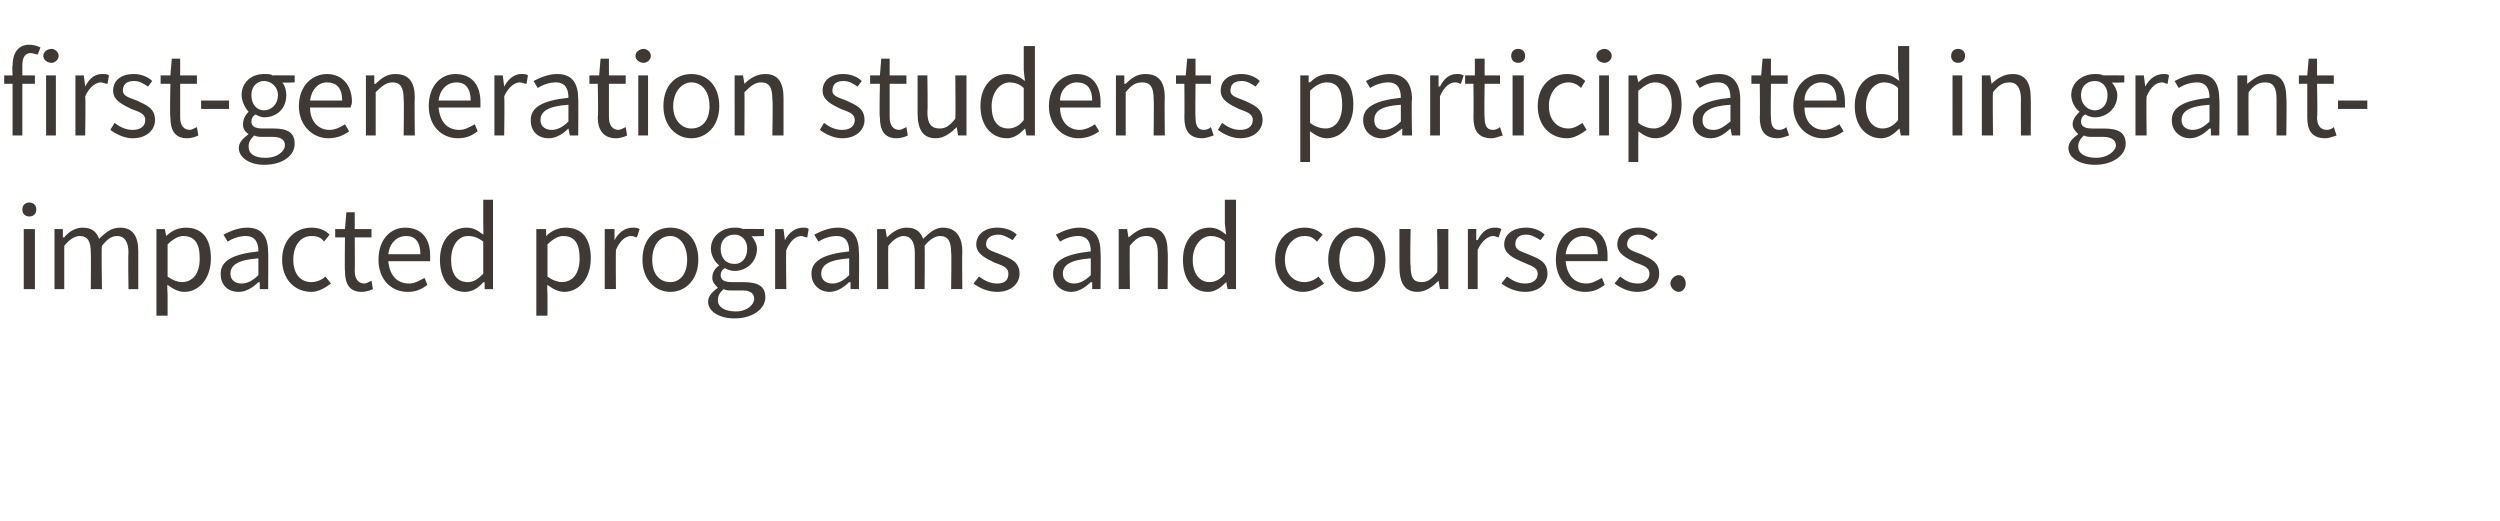
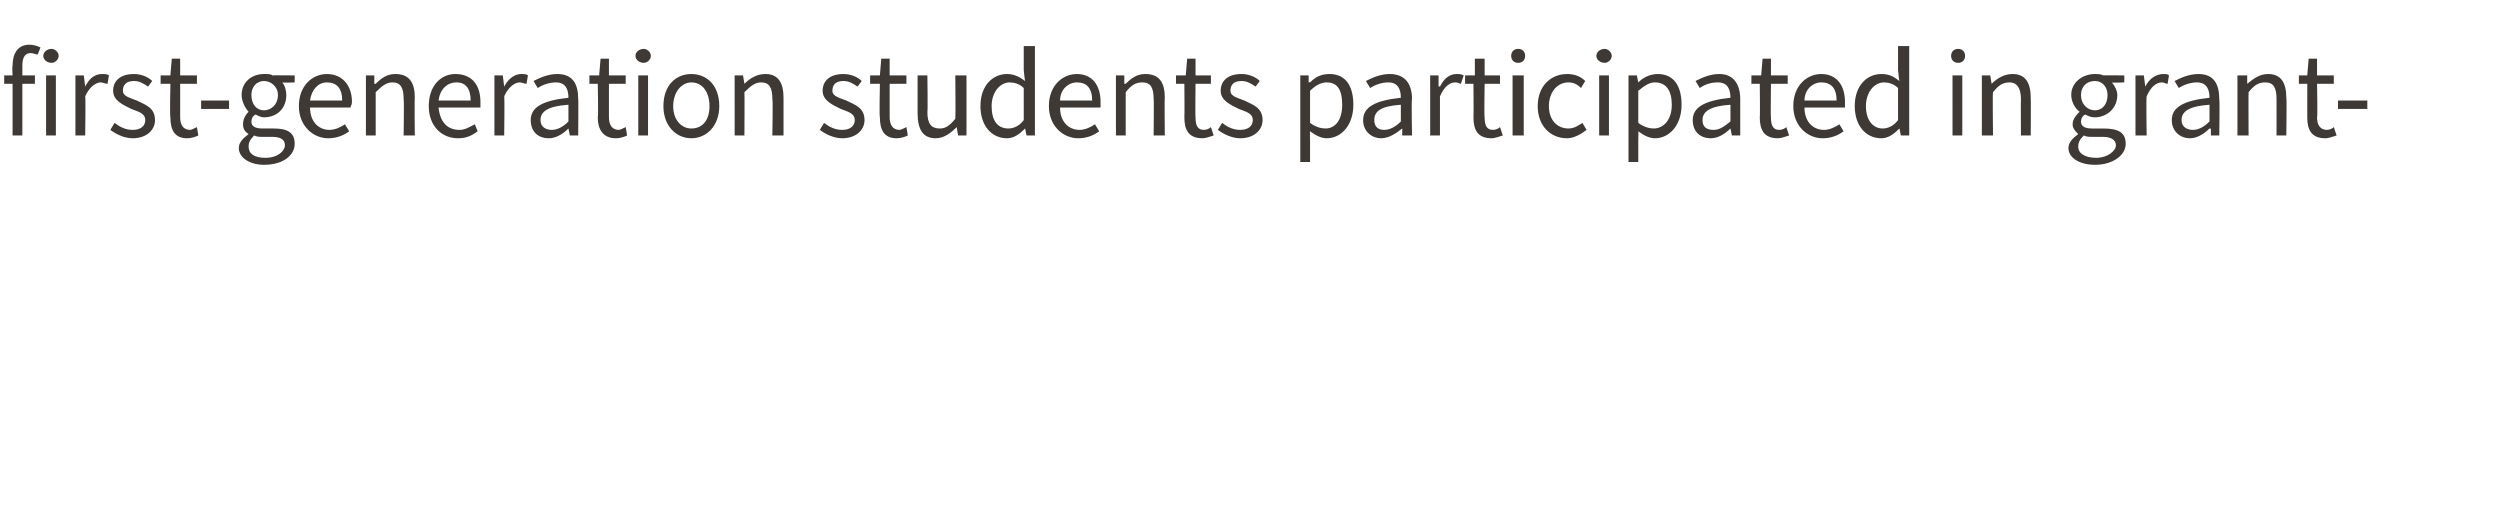
<svg xmlns="http://www.w3.org/2000/svg" version="1.1" width="179px" height="37.3px" viewBox="0 -3 179 37.3" style="top:-3px">
  <desc>first generation students participated in grant impacted programs and courses.</desc>
  <defs />
  <g id="Polygon20681">
-     <path d="m1.6 12c0-.3.2-.5.5-.5c.3 0 .5.2.5.5c0 .3-.2.5-.5.5c-.3 0-.5-.2-.5-.5zm.1 1.4h.8v4.3h-.8v-4.3zm2.2 0h.6v.6h.1c.3-.4.8-.7 1.3-.7c.7 0 1 .3 1.2.8c.5-.5.9-.8 1.5-.8c.9 0 1.3.6 1.3 1.7v2.7h-.7s-.04-2.62 0-2.6c0-.8-.3-1.2-.8-1.2c-.4 0-.7.2-1.1.7c-.05-.02 0 3.1 0 3.1h-.8s.02-2.62 0-2.6c0-.8-.2-1.2-.8-1.2c-.3 0-.7.2-1.1.7v3.1h-.7v-4.3zm8.1 4.7v1.5h-.8v-6.2h.6l.1.5s.03-.02 0 0c.4-.4.9-.6 1.4-.6c1.2 0 1.8.8 1.8 2.2c0 1.5-.9 2.4-1.9 2.4c-.4 0-.8-.2-1.2-.5c-.05-.05 0 .7 0 .7zm1-.9c.8 0 1.3-.6 1.3-1.7c0-1-.3-1.6-1.2-1.6c-.3 0-.7.2-1.1.6v2.3c.4.3.8.4 1 .4zm5.5-2.2c0-.6-.2-1.1-.9-1.1c-.5 0-1 .2-1.3.4l-.3-.5c.4-.2 1-.5 1.7-.5c1.1 0 1.5.7 1.5 1.8c.02-.03 0 2.6 0 2.6h-.6v-.5s-.07.03-.1 0c-.4.4-.9.7-1.4.7c-.8 0-1.3-.5-1.3-1.3c0-.9.8-1.4 2.7-1.6zm-1.2 2.3c.4 0 .8-.2 1.2-.6v-1.2c-1.5.1-2 .5-2 1.1c0 .5.4.7.8.7zm5-4c.6 0 1 .2 1.3.5l-.4.5c-.2-.3-.5-.4-.9-.4c-.8 0-1.3.7-1.3 1.7c0 1 .5 1.6 1.3 1.6c.4 0 .8-.2 1-.4l.4.5c-.4.3-.9.6-1.4.6c-1.2 0-2.1-.9-2.1-2.3c0-1.5 1-2.3 2.1-2.3zm2.4.7h-.7v-.6h.7l.1-1.2h.6v1.2h1.2v.6h-1.2s.02 2.41 0 2.4c0 .5.2.9.7.9c.1 0 .3-.1.5-.2l.1.6c-.2.1-.5.2-.8.2c-.9 0-1.2-.6-1.2-1.5c-.03 0 0-2.4 0-2.4zm4.3-.7c1.2 0 1.8.8 1.8 2v.4h-3c.1 1 .6 1.6 1.5 1.6c.4 0 .7-.2 1.1-.4l.2.5c-.4.3-.8.5-1.4.5c-1.2 0-2.1-.9-2.1-2.3c0-1.5.9-2.3 1.9-2.3zm1.1 1.9c0-.9-.4-1.3-1-1.3c-.7 0-1.2.5-1.3 1.3h2.3zm3.3-1.9c.5 0 .8.2 1.2.5c.02-.03 0-.8 0-.8v-1.7h.7v6.4h-.6v-.5s-.08.04-.1 0c-.3.4-.8.7-1.3.7c-1.1 0-1.8-.9-1.8-2.3c0-1.5.9-2.3 1.9-2.3zm.1 3.9c.4 0 .7-.2 1.1-.6v-2.3c-.4-.3-.7-.4-1.1-.4c-.7 0-1.2.7-1.2 1.7c0 1 .4 1.6 1.2 1.6zm5.7.9v1.5h-.8v-6.2h.7v.5s.04-.02 0 0c.4-.4.9-.6 1.4-.6c1.2 0 1.8.8 1.8 2.2c0 1.5-.9 2.4-1.9 2.4c-.4 0-.8-.2-1.2-.5c-.04-.05 0 .7 0 .7zm1-.9c.8 0 1.3-.6 1.3-1.7c0-1-.3-1.6-1.2-1.6c-.3 0-.7.2-1.1.6v2.3c.4.3.8.4 1 .4zm3.1-3.8h.7v.8s.05-.03 0 0c.3-.6.8-.9 1.3-.9c.2 0 .3 0 .5.1l-.2.6c-.1 0-.2-.1-.4-.1c-.4 0-.8.3-1.1 1c-.02.04 0 2.8 0 2.8h-.8v-4.3zm4.7-.1c1.1 0 2 .8 2 2.3c0 1.4-.9 2.3-2 2.3c-1.1 0-2-.9-2-2.3c0-1.5.9-2.3 2-2.3zm0 3.9c.7 0 1.2-.6 1.2-1.6c0-1-.5-1.7-1.2-1.7c-.8 0-1.3.7-1.3 1.7c0 1 .5 1.6 1.3 1.6zm4.7 2.1c.8 0 1.3-.5 1.3-.9c0-.4-.3-.6-.8-.6h-.8c-.2 0-.4 0-.6-.1c-.3.3-.4.5-.4.8c0 .5.5.8 1.3.8zm-1.3-1.7c-.2-.2-.4-.4-.4-.7c0-.4.2-.7.5-.9c-.3-.2-.6-.7-.6-1.2c0-.9.8-1.5 1.7-1.5c.2 0 .4 0 .6.1c-.03-.02 1.5 0 1.5 0v.5s-.91.04-.9 0c.2.2.4.6.4.9c0 1-.8 1.6-1.6 1.6c-.3 0-.5-.1-.7-.2c-.2.1-.3.3-.3.5c0 .3.2.5.8.5h.8c1.1 0 1.6.3 1.6 1.1c0 .8-.9 1.5-2.2 1.5c-1.1 0-1.9-.5-1.9-1.2c0-.4.3-.7.7-1zm2.1-2.8c0-.6-.4-1-.9-1c-.6 0-1 .4-1 1c0 .7.4 1.1 1 1.1c.5 0 .9-.4.9-1.1zm2-1.4h.6l.1.8s.02-.03 0 0c.3-.6.8-.9 1.3-.9c.2 0 .3 0 .4.1l-.1.6c-.2 0-.3-.1-.4-.1c-.4 0-.8.3-1.1 1c-.04.04 0 2.8 0 2.8h-.8v-4.3zm5.3 1.6c0-.6-.2-1.1-.9-1.1c-.5 0-1 .2-1.3.4l-.3-.5c.4-.2 1-.5 1.7-.5c1.1 0 1.5.7 1.5 1.8c.03-.03 0 2.6 0 2.6h-.6v-.5s-.06.03-.1 0c-.4.4-.9.7-1.4.7c-.7 0-1.3-.5-1.3-1.3c0-.9.8-1.4 2.7-1.6zm-1.2 2.3c.4 0 .8-.2 1.2-.6v-1.2c-1.5.1-2 .5-2 1.1c0 .5.4.7.8.7zm3.2-3.9h.6l.1.6s.04.01 0 0c.4-.4.9-.7 1.4-.7c.7 0 1 .3 1.2.8c.5-.5.9-.8 1.4-.8c.9 0 1.4.6 1.4 1.7c-.02-.02 0 2.7 0 2.7h-.8s.04-2.62 0-2.6c0-.8-.2-1.2-.8-1.2c-.3 0-.7.2-1.1.7c.03-.02 0 3.1 0 3.1h-.7v-2.6c0-.8-.3-1.2-.8-1.2c-.3 0-.7.2-1.1.7c-.02-.02 0 3.1 0 3.1h-.8v-4.3zm7.3 3.4c.4.3.8.5 1.3.5c.6 0 .8-.3.8-.7c0-.5-.5-.6-1-.8c-.6-.3-1.3-.6-1.3-1.3c0-.7.6-1.2 1.5-1.2c.6 0 1.1.2 1.4.5l-.3.4c-.3-.2-.7-.4-1-.4c-.6 0-.9.3-.9.7c0 .4.5.5 1 .7c.7.3 1.4.5 1.4 1.4c0 .7-.6 1.3-1.6 1.3c-.7 0-1.3-.3-1.7-.6l.4-.5zm8-1.8c0-.6-.2-1.1-.9-1.1c-.5 0-1 .2-1.3.4l-.3-.5c.4-.2 1-.5 1.7-.5c1.1 0 1.5.7 1.5 1.8c.03-.03 0 2.6 0 2.6h-.6v-.5s-.06.03-.1 0c-.4.4-.9.7-1.4.7c-.7 0-1.3-.5-1.3-1.3c0-.9.8-1.4 2.7-1.6zm-1.2 2.3c.4 0 .8-.2 1.2-.6v-1.2c-1.5.1-2 .5-2 1.1c0 .5.4.7.8.7zm3.2-3.9h.6l.1.6s.04.01 0 0c.5-.4.9-.7 1.5-.7c.9 0 1.3.6 1.3 1.7c.04-.02 0 2.7 0 2.7h-.7v-2.6c0-.8-.3-1.2-.8-1.2c-.5 0-.8.2-1.2.7c-.03-.02 0 3.1 0 3.1h-.8v-4.3zm6.5-.1c.5 0 .8.2 1.2.5c-.02-.03-.1-.8-.1-.8v-1.7h.8v6.4h-.6l-.1-.5s-.01.04 0 0c-.4.4-.8.7-1.3.7c-1.1 0-1.8-.9-1.8-2.3c0-1.5.9-2.3 1.9-2.3zm0 3.9c.4 0 .8-.2 1.1-.6v-2.3c-.3-.3-.7-.4-1-.4c-.7 0-1.3.7-1.3 1.7c0 1 .5 1.6 1.2 1.6zm6.8-3.9c.6 0 1 .2 1.3.5l-.4.5c-.3-.3-.5-.4-.9-.4c-.8 0-1.4.7-1.4 1.7c0 1 .6 1.6 1.4 1.6c.4 0 .8-.2 1-.4l.4.5c-.4.3-.9.6-1.5.6c-1.1 0-2-.9-2-2.3c0-1.5 1-2.3 2.1-2.3zm3.7 0c1.1 0 2.1.8 2.1 2.3c0 1.4-1 2.3-2.1 2.3c-1 0-2-.9-2-2.3c0-1.5 1-2.3 2-2.3zm0 3.9c.8 0 1.3-.6 1.3-1.6c0-1-.5-1.7-1.3-1.7c-.7 0-1.2.7-1.2 1.7c0 1 .5 1.6 1.2 1.6zm3.1-3.8h.8s-.05 2.65 0 2.6c0 .9.2 1.2.8 1.2c.4 0 .7-.2 1.1-.7c.04-.02 0-3.1 0-3.1h.8v4.3h-.6l-.1-.6s-.01-.03 0 0c-.4.4-.9.8-1.5.8c-.9 0-1.3-.6-1.3-1.8v-2.7zm4.9 0h.6v.8s.08-.03.1 0c.3-.6.7-.9 1.2-.9c.2 0 .3 0 .5.1l-.2.6c-.1 0-.2-.1-.4-.1c-.3 0-.8.3-1.1 1v2.8h-.7v-4.3zm2.8 3.4c.4.3.8.5 1.3.5c.6 0 .9-.3.9-.7c0-.5-.6-.6-1-.8c-.7-.3-1.4-.6-1.4-1.3c0-.7.6-1.2 1.6-1.2c.5 0 1 .2 1.3.5l-.3.4c-.3-.2-.7-.4-1-.4c-.6 0-.8.3-.8.7c0 .4.4.5.9.7c.7.3 1.4.5 1.4 1.4c0 .7-.6 1.3-1.6 1.3c-.7 0-1.3-.3-1.7-.6l.4-.5zm5.4-3.5c1.2 0 1.8.8 1.8 2v.4h-3c.1 1 .6 1.6 1.5 1.6c.4 0 .7-.2 1.1-.4l.2.5c-.4.3-.8.5-1.4.5c-1.2 0-2.1-.9-2.1-2.3c0-1.5.9-2.3 1.9-2.3zm1.1 1.9c0-.9-.4-1.3-1-1.3c-.7 0-1.2.5-1.3 1.3h2.3zm1.6 1.6c.4.3.7.5 1.3.5c.5 0 .8-.3.8-.7c0-.5-.5-.6-1-.8c-.6-.3-1.3-.6-1.3-1.3c0-.7.6-1.2 1.5-1.2c.6 0 1.1.2 1.4.5l-.4.4c-.3-.2-.6-.4-1-.4c-.5 0-.8.3-.8.7c0 .4.5.5 1 .7c.6.3 1.3.5 1.3 1.4c0 .7-.5 1.3-1.6 1.3c-.6 0-1.2-.3-1.6-.6l.4-.5zm4.2-.1c.3 0 .5.3.5.6c0 .3-.2.6-.5.6c-.3 0-.6-.3-.6-.6c0-.3.3-.6.6-.6z" stroke="none" fill="#3e3935" />
-   </g>
+     </g>
  <g id="Polygon20680">
    <path d="m2.7.9c-.2 0-.3-.1-.5-.1c-.4 0-.6.3-.6.9v.7h.9v.6h-.9v3.7h-.7V3h-.6v-.6h.6s-.04-.72 0-.7C.9.8 1.3.2 2.1.2c.3 0 .6.1.8.2l-.2.5zm.4.1c0-.3.3-.5.6-.5c.2 0 .5.2.5.5c0 .3-.3.5-.5.5c-.3 0-.6-.2-.6-.5zm.2 1.4h.7v4.3h-.7V2.4zm2.1 0h.6l.1.8s0-.03 0 0c.3-.6.7-.9 1.2-.9c.2 0 .4 0 .5.1l-.1.6c-.2 0-.3-.1-.5-.1c-.3 0-.8.3-1.1 1c.04.04 0 2.8 0 2.8h-.7V2.4zm2.8 3.4c.4.3.8.5 1.3.5c.6 0 .9-.3.9-.7c0-.5-.5-.6-1-.8c-.6-.3-1.3-.6-1.3-1.3c0-.7.5-1.2 1.5-1.2c.5 0 1 .2 1.3.5l-.3.4c-.3-.2-.6-.4-1-.4c-.6 0-.8.3-.8.7c0 .4.5.5 1 .7c.6.3 1.3.5 1.3 1.4c0 .7-.6 1.3-1.6 1.3c-.6 0-1.2-.3-1.6-.6l.3-.5zm4-2.8h-.7v-.6h.7l.1-1.2h.6v1.2h1.2v.6h-1.2v2.4c0 .5.2.9.7.9c.1 0 .3-.1.5-.2l.1.6c-.2.1-.5.2-.8.2c-.9 0-1.2-.6-1.2-1.5c-.05 0 0-2.4 0-2.4zm2.2 1.2h2v.6h-2v-.6zM19 8.3c.9 0 1.4-.5 1.4-.9c0-.4-.3-.6-.9-.6h-.7c-.2 0-.4 0-.6-.1c-.3.3-.4.5-.4.8c0 .5.4.8 1.2.8zm-1.2-1.7c-.3-.2-.4-.4-.4-.7c0-.4.2-.7.4-.9c-.2-.2-.5-.7-.5-1.2c0-.9.7-1.5 1.6-1.5c.3 0 .5 0 .6.1c.05-.02 1.6 0 1.6 0v.5s-.93.04-.9 0c.2.2.3.6.3.9c0 1-.7 1.6-1.6 1.6c-.2 0-.4-.1-.6-.2c-.2.1-.3.3-.3.5c0 .3.2.5.8.5h.8c1 0 1.5.3 1.5 1.1c0 .8-.8 1.5-2.2 1.5c-1 0-1.8-.5-1.8-1.2c0-.4.3-.7.7-1zm2.1-2.8c0-.6-.5-1-1-1c-.5 0-.9.4-.9 1c0 .7.4 1.1.9 1.1c.5 0 1-.4 1-1.1zm3.5-1.5c1.1 0 1.8.8 1.8 2c0 .2-.1.3-.1.4h-2.9c0 1 .6 1.6 1.4 1.6c.4 0 .8-.2 1.1-.4l.3.5c-.4.3-.9.5-1.5.5c-1.1 0-2.1-.9-2.1-2.3c0-1.5 1-2.3 2-2.3zm1.1 1.9c0-.9-.4-1.3-1.1-1.3c-.6 0-1.1.5-1.2 1.3h2.3zm1.7-1.8h.6v.6h.1c.4-.4.8-.7 1.4-.7c1 0 1.4.6 1.4 1.7c-.03-.02 0 2.7 0 2.7h-.8s.04-2.62 0-2.6c0-.8-.2-1.2-.8-1.2c-.4 0-.7.2-1.2.7v3.1h-.7V2.4zm6.4-.1c1.2 0 1.8.8 1.8 2v.4h-3c.1 1 .6 1.6 1.5 1.6c.4 0 .7-.2 1.1-.4l.2.5c-.4.3-.8.5-1.4.5c-1.2 0-2.1-.9-2.1-2.3c0-1.5.9-2.3 1.9-2.3zm1.1 1.9c0-.9-.4-1.3-1-1.3c-.7 0-1.2.5-1.3 1.3h2.3zm1.7-1.8h.6l.1.8s.01-.03 0 0c.3-.6.8-.9 1.2-.9c.2 0 .4 0 .5.1l-.1.6c-.2 0-.3-.1-.5-.1c-.3 0-.8.3-1.1 1c.04.04 0 2.8 0 2.8h-.7V2.4zM40.7 4c0-.6-.2-1.1-.9-1.1c-.5 0-1 .2-1.3.4l-.3-.5c.4-.2 1-.5 1.7-.5c1.1 0 1.5.7 1.5 1.8c.02-.03 0 2.6 0 2.6h-.6l-.1-.5s.03.03 0 0c-.4.4-.9.7-1.4.7c-.8 0-1.3-.5-1.3-1.3c0-.9.8-1.4 2.7-1.6zm-1.2 2.3c.4 0 .8-.2 1.2-.6V4.5c-1.5.1-2 .5-2 1.1c0 .5.4.7.8.7zM42.8 3h-.6v-.6h.7l.1-1.2h.6v1.2h1.2v.6h-1.2v2.4c0 .5.2.9.7.9c.1 0 .3-.1.5-.2l.1.6c-.2.1-.5.2-.8.2c-.9 0-1.3-.6-1.3-1.5c.05 0 0-2.4 0-2.4zm2.7-2c0-.3.3-.5.6-.5c.2 0 .5.2.5.5c0 .3-.3.5-.5.5c-.3 0-.6-.2-.6-.5zm.2 1.4h.7v4.3h-.7V2.4zm3.8-.1c1.1 0 2 .8 2 2.3c0 1.4-.9 2.3-2 2.3c-1.1 0-2-.9-2-2.3c0-1.5.9-2.3 2-2.3zm0 3.9c.8 0 1.3-.6 1.3-1.6c0-1-.5-1.7-1.3-1.7c-.7 0-1.3.7-1.3 1.7c0 1 .6 1.6 1.3 1.6zm3.1-3.8h.6l.1.6s-.01.01 0 0c.4-.4.9-.7 1.5-.7c.9 0 1.3.6 1.3 1.7v2.7h-.8s.05-2.62 0-2.6c0-.8-.2-1.2-.8-1.2c-.4 0-.7.2-1.2.7c.02-.02 0 3.1 0 3.1h-.7V2.4zM59 5.8c.4.3.8.5 1.3.5c.6 0 .9-.3.9-.7c0-.5-.5-.6-1-.8c-.6-.3-1.3-.6-1.3-1.3c0-.7.5-1.2 1.5-1.2c.5 0 1 .2 1.3.5l-.3.4c-.3-.2-.6-.4-1-.4c-.6 0-.8.3-.8.7c0 .4.5.5 1 .7c.6.3 1.3.5 1.3 1.4c0 .7-.6 1.3-1.6 1.3c-.6 0-1.2-.3-1.6-.6l.3-.5zM63 3h-.7v-.6h.7l.1-1.2h.6v1.2h1.2v.6h-1.2v2.4c0 .5.2.9.7.9c.1 0 .3-.1.5-.2l.1.6c-.2.1-.5.2-.8.2c-.9 0-1.2-.6-1.2-1.5c-.05 0 0-2.4 0-2.4zm2.7-.6h.7s.04 2.65 0 2.6c0 .9.3 1.2.9 1.2c.4 0 .7-.2 1.1-.7c.03-.02 0-3.1 0-3.1h.8v4.3h-.6l-.1-.6s-.03-.03 0 0c-.4.4-.9.8-1.5.8c-.9 0-1.3-.6-1.3-1.8V2.4zm6.4-.1c.5 0 .9.2 1.3.5c-.03-.03-.1-.8-.1-.8V.3h.8v6.4h-.6l-.1-.5s-.02.04 0 0c-.4.4-.8.7-1.3.7c-1.1 0-1.9-.9-1.9-2.3c0-1.5.9-2.3 1.9-2.3zm.1 3.9c.4 0 .8-.2 1.1-.6V3.3c-.3-.3-.7-.4-1-.4c-.7 0-1.3.7-1.3 1.7c0 1 .4 1.6 1.2 1.6zm4.9-3.9c1.1 0 1.7.8 1.7 2v.4h-2.9c0 1 .6 1.6 1.4 1.6c.4 0 .8-.2 1.1-.4l.3.5c-.4.3-.9.5-1.5.5c-1.1 0-2.1-.9-2.1-2.3c0-1.5 1-2.3 2-2.3zm1.1 1.9c0-.9-.4-1.3-1.1-1.3c-.6 0-1.2.5-1.2 1.3h2.3zm1.7-1.8h.6v.6h.1c.4-.4.8-.7 1.4-.7c1 0 1.4.6 1.4 1.7c-.03-.02 0 2.7 0 2.7h-.8s.03-2.62 0-2.6c0-.8-.2-1.2-.8-1.2c-.5 0-.8.2-1.2.7v3.1h-.7V2.4zm4.9.6h-.6v-.6h.7l.1-1.2h.6v1.2h1.1v.6h-1.1s-.03 2.41 0 2.4c0 .5.1.9.6.9c.2 0 .4-.1.5-.2l.2.6c-.3.1-.6.2-.8.2c-1 0-1.3-.6-1.3-1.5c.02 0 0-2.4 0-2.4zm2.7 2.8c.4.3.8.5 1.3.5c.6 0 .9-.3.9-.7c0-.5-.5-.6-1-.8c-.6-.3-1.3-.6-1.3-1.3c0-.7.5-1.2 1.5-1.2c.5 0 1 .2 1.3.5l-.3.4c-.3-.2-.6-.4-1-.4c-.6 0-.8.3-.8.7c0 .4.5.5 1 .7c.6.3 1.3.5 1.3 1.4c0 .7-.6 1.3-1.6 1.3c-.6 0-1.2-.3-1.6-.6l.3-.5zm6.3 1.3v1.5h-.7V2.4h.6v.5s.06-.02.1 0c.4-.4.8-.6 1.4-.6c1.1 0 1.7.8 1.7 2.2c0 1.5-.9 2.4-1.9 2.4c-.4 0-.8-.2-1.2-.5c-.02-.05 0 .7 0 .7zm1.1-.9c.7 0 1.2-.6 1.2-1.7c0-1-.3-1.6-1.1-1.6c-.4 0-.8.2-1.2.6v2.3c.4.3.8.4 1.1.4zm5.4-2.2c0-.6-.2-1.1-.9-1.1c-.5 0-1 .2-1.3.4l-.3-.5c.4-.2 1-.5 1.7-.5c1.1 0 1.6.7 1.6 1.8c-.05-.03 0 2.6 0 2.6h-.7v-.5s-.04.03 0 0c-.5.4-1 .7-1.5.7c-.7 0-1.3-.5-1.3-1.3c0-.9.8-1.4 2.7-1.6zm-1.2 2.3c.4 0 .8-.2 1.2-.6V4.5c-1.5.1-1.9.5-1.9 1.1c0 .5.3.7.7.7zm3.3-3.9h.6v.8s.06-.03.1 0c.3-.6.7-.9 1.2-.9c.2 0 .3 0 .5.1l-.2.6c-.1 0-.2-.1-.4-.1c-.4 0-.8.3-1.1 1v2.8h-.7V2.4zm3.1.6h-.6v-.6h.7V1.2h.7v1.2h1.1v.6h-1.1s-.04 2.41 0 2.4c0 .5.1.9.6.9c.2 0 .4-.1.5-.2l.2.6c-.3.1-.6.2-.8.2c-1 0-1.3-.6-1.3-1.5c.02 0 0-2.4 0-2.4zm2.7-2c0-.3.2-.5.5-.5c.3 0 .5.2.5.5c0 .3-.2.5-.5.5c-.3 0-.5-.2-.5-.5zm.1 1.4h.8v4.3h-.8V2.4zm3.9-.1c.6 0 1 .2 1.3.5l-.3.5c-.3-.3-.6-.4-.9-.4c-.8 0-1.4.7-1.4 1.7c0 1 .6 1.6 1.4 1.6c.4 0 .7-.2 1-.4l.3.5c-.4.3-.9.6-1.4.6c-1.2 0-2.1-.9-2.1-2.3c0-1.5 1-2.3 2.1-2.3zm2.1-1.3c0-.3.3-.5.6-.5c.2 0 .5.2.5.5c0 .3-.3.5-.5.5c-.3 0-.6-.2-.6-.5zm.2 1.4h.7v4.3h-.7V2.4zm2.8 4.7v1.5h-.7V2.4h.6l.1.5s0-.02 0 0c.4-.4.9-.6 1.4-.6c1.1 0 1.7.8 1.7 2.2c0 1.5-.9 2.4-1.9 2.4c-.4 0-.8-.2-1.2-.5c.02-.05 0 .7 0 .7zm1.1-.9c.7 0 1.3-.6 1.3-1.7c0-1-.4-1.6-1.2-1.6c-.4 0-.7.2-1.2.6v2.3c.4.3.8.4 1.1.4zm5.5-2.2c0-.6-.2-1.1-.9-1.1c-.6 0-1 .2-1.3.4l-.3-.5c.4-.2 1-.5 1.7-.5c1 0 1.5.7 1.5 1.8v2.6h-.6l-.1-.5s0 .03 0 0c-.4.4-.9.7-1.4.7c-.8 0-1.3-.5-1.3-1.3c0-.9.8-1.4 2.7-1.6zm-1.2 2.3c.4 0 .7-.2 1.2-.6V4.5c-1.5.1-2 .5-2 1.1c0 .5.3.7.8.7zM126 3h-.6v-.6h.7l.1-1.2h.6v1.2h1.2v.6h-1.2s-.03 2.41 0 2.4c0 .5.1.9.6.9c.2 0 .4-.1.5-.2l.2.6c-.3.1-.6.2-.8.2c-1 0-1.3-.6-1.3-1.5c.03 0 0-2.4 0-2.4zm4.4-.7c1.1 0 1.7.8 1.7 2v.4h-2.9c0 1 .6 1.6 1.4 1.6c.4 0 .8-.2 1.1-.4l.3.5c-.4.3-.9.5-1.5.5c-1.1 0-2.1-.9-2.1-2.3c0-1.5 1-2.3 2-2.3zm1.1 1.9c0-.9-.4-1.3-1.1-1.3c-.6 0-1.2.5-1.2 1.3h2.3zm3.2-1.9c.6 0 .9.2 1.3.5c-.03-.03-.1-.8-.1-.8V.3h.8v6.4h-.6l-.1-.5s-.02.04 0 0c-.4.4-.8.7-1.3.7c-1.1 0-1.9-.9-1.9-2.3c0-1.5.9-2.3 1.9-2.3zm.1 3.9c.4 0 .8-.2 1.1-.6V3.3c-.3-.3-.7-.4-1-.4c-.7 0-1.3.7-1.3 1.7c0 1 .5 1.6 1.2 1.6zm4.9-5.2c0-.3.2-.5.5-.5c.3 0 .5.2.5.5c0 .3-.2.5-.5.5c-.3 0-.5-.2-.5-.5zm.1 1.4h.7v4.3h-.7V2.4zm2.1 0h.6l.1.6s.02.01 0 0c.4-.4.9-.7 1.5-.7c.9 0 1.3.6 1.3 1.7c.02-.02 0 2.7 0 2.7h-.7s-.02-2.62 0-2.6c0-.8-.3-1.2-.8-1.2c-.5 0-.8.2-1.2.7c-.04-.02 0 3.1 0 3.1h-.8V2.4zm8.2 5.9c.8 0 1.4-.5 1.4-.9c0-.4-.4-.6-.9-.6h-.8c-.2 0-.4 0-.6-.1c-.3.3-.4.5-.4.8c0 .5.5.8 1.3.8zm-1.3-1.7c-.2-.2-.4-.4-.4-.7c0-.4.3-.7.5-.9c-.3-.2-.6-.7-.6-1.2c0-.9.8-1.5 1.7-1.5c.2 0 .4 0 .6.1c-.02-.02 1.5 0 1.5 0v.5s-.9.04-.9 0c.2.2.4.6.4.9c0 1-.8 1.6-1.6 1.6c-.3 0-.5-.1-.7-.2c-.2.1-.3.3-.3.5c0 .3.2.5.8.5h.8c1.1 0 1.6.3 1.6 1.1c0 .8-.9 1.5-2.2 1.5c-1.1 0-1.9-.5-1.9-1.2c0-.4.3-.7.7-1zm2.1-2.8c0-.6-.4-1-.9-1c-.6 0-1 .4-1 1c0 .7.5 1.1 1 1.1c.5 0 .9-.4.9-1.1zm2-1.4h.6l.1.8s.03-.03 0 0c.3-.6.8-.9 1.3-.9c.2 0 .3 0 .4.1l-.1.6c-.2 0-.2-.1-.4-.1c-.4 0-.8.3-1.1 1c-.04.04 0 2.8 0 2.8h-.8V2.4zm5.3 1.6c0-.6-.2-1.1-.9-1.1c-.5 0-1 .2-1.3.4l-.3-.5c.4-.2 1-.5 1.7-.5c1.1 0 1.5.7 1.5 1.8c.04-.03 0 2.6 0 2.6h-.6v-.5s-.05.03-.1 0c-.4.4-.9.7-1.4.7c-.7 0-1.3-.5-1.3-1.3c0-.9.8-1.4 2.7-1.6zM157 6.3c.4 0 .8-.2 1.2-.6V4.5c-1.5.1-2 .5-2 1.1c0 .5.4.7.8.7zm3.2-3.9h.7v.6s.04.01 0 0c.5-.4.9-.7 1.5-.7c.9 0 1.3.6 1.3 1.7c.04-.02 0 2.7 0 2.7h-.7V4.1c0-.8-.2-1.2-.8-1.2c-.5 0-.8.2-1.2.7c-.02-.02 0 3.1 0 3.1h-.8V2.4zm5 .6h-.6v-.6h.6l.1-1.2h.6v1.2h1.2v.6h-1.2s.05 2.41 0 2.4c0 .5.2.9.7.9c.2 0 .4-.1.5-.2l.2.6c-.3.1-.6.2-.8.2c-1 0-1.3-.6-1.3-1.5V3zm2.2 1.2h2.1v.6h-2.1v-.6z" stroke="none" fill="#3e3935" />
  </g>
</svg>